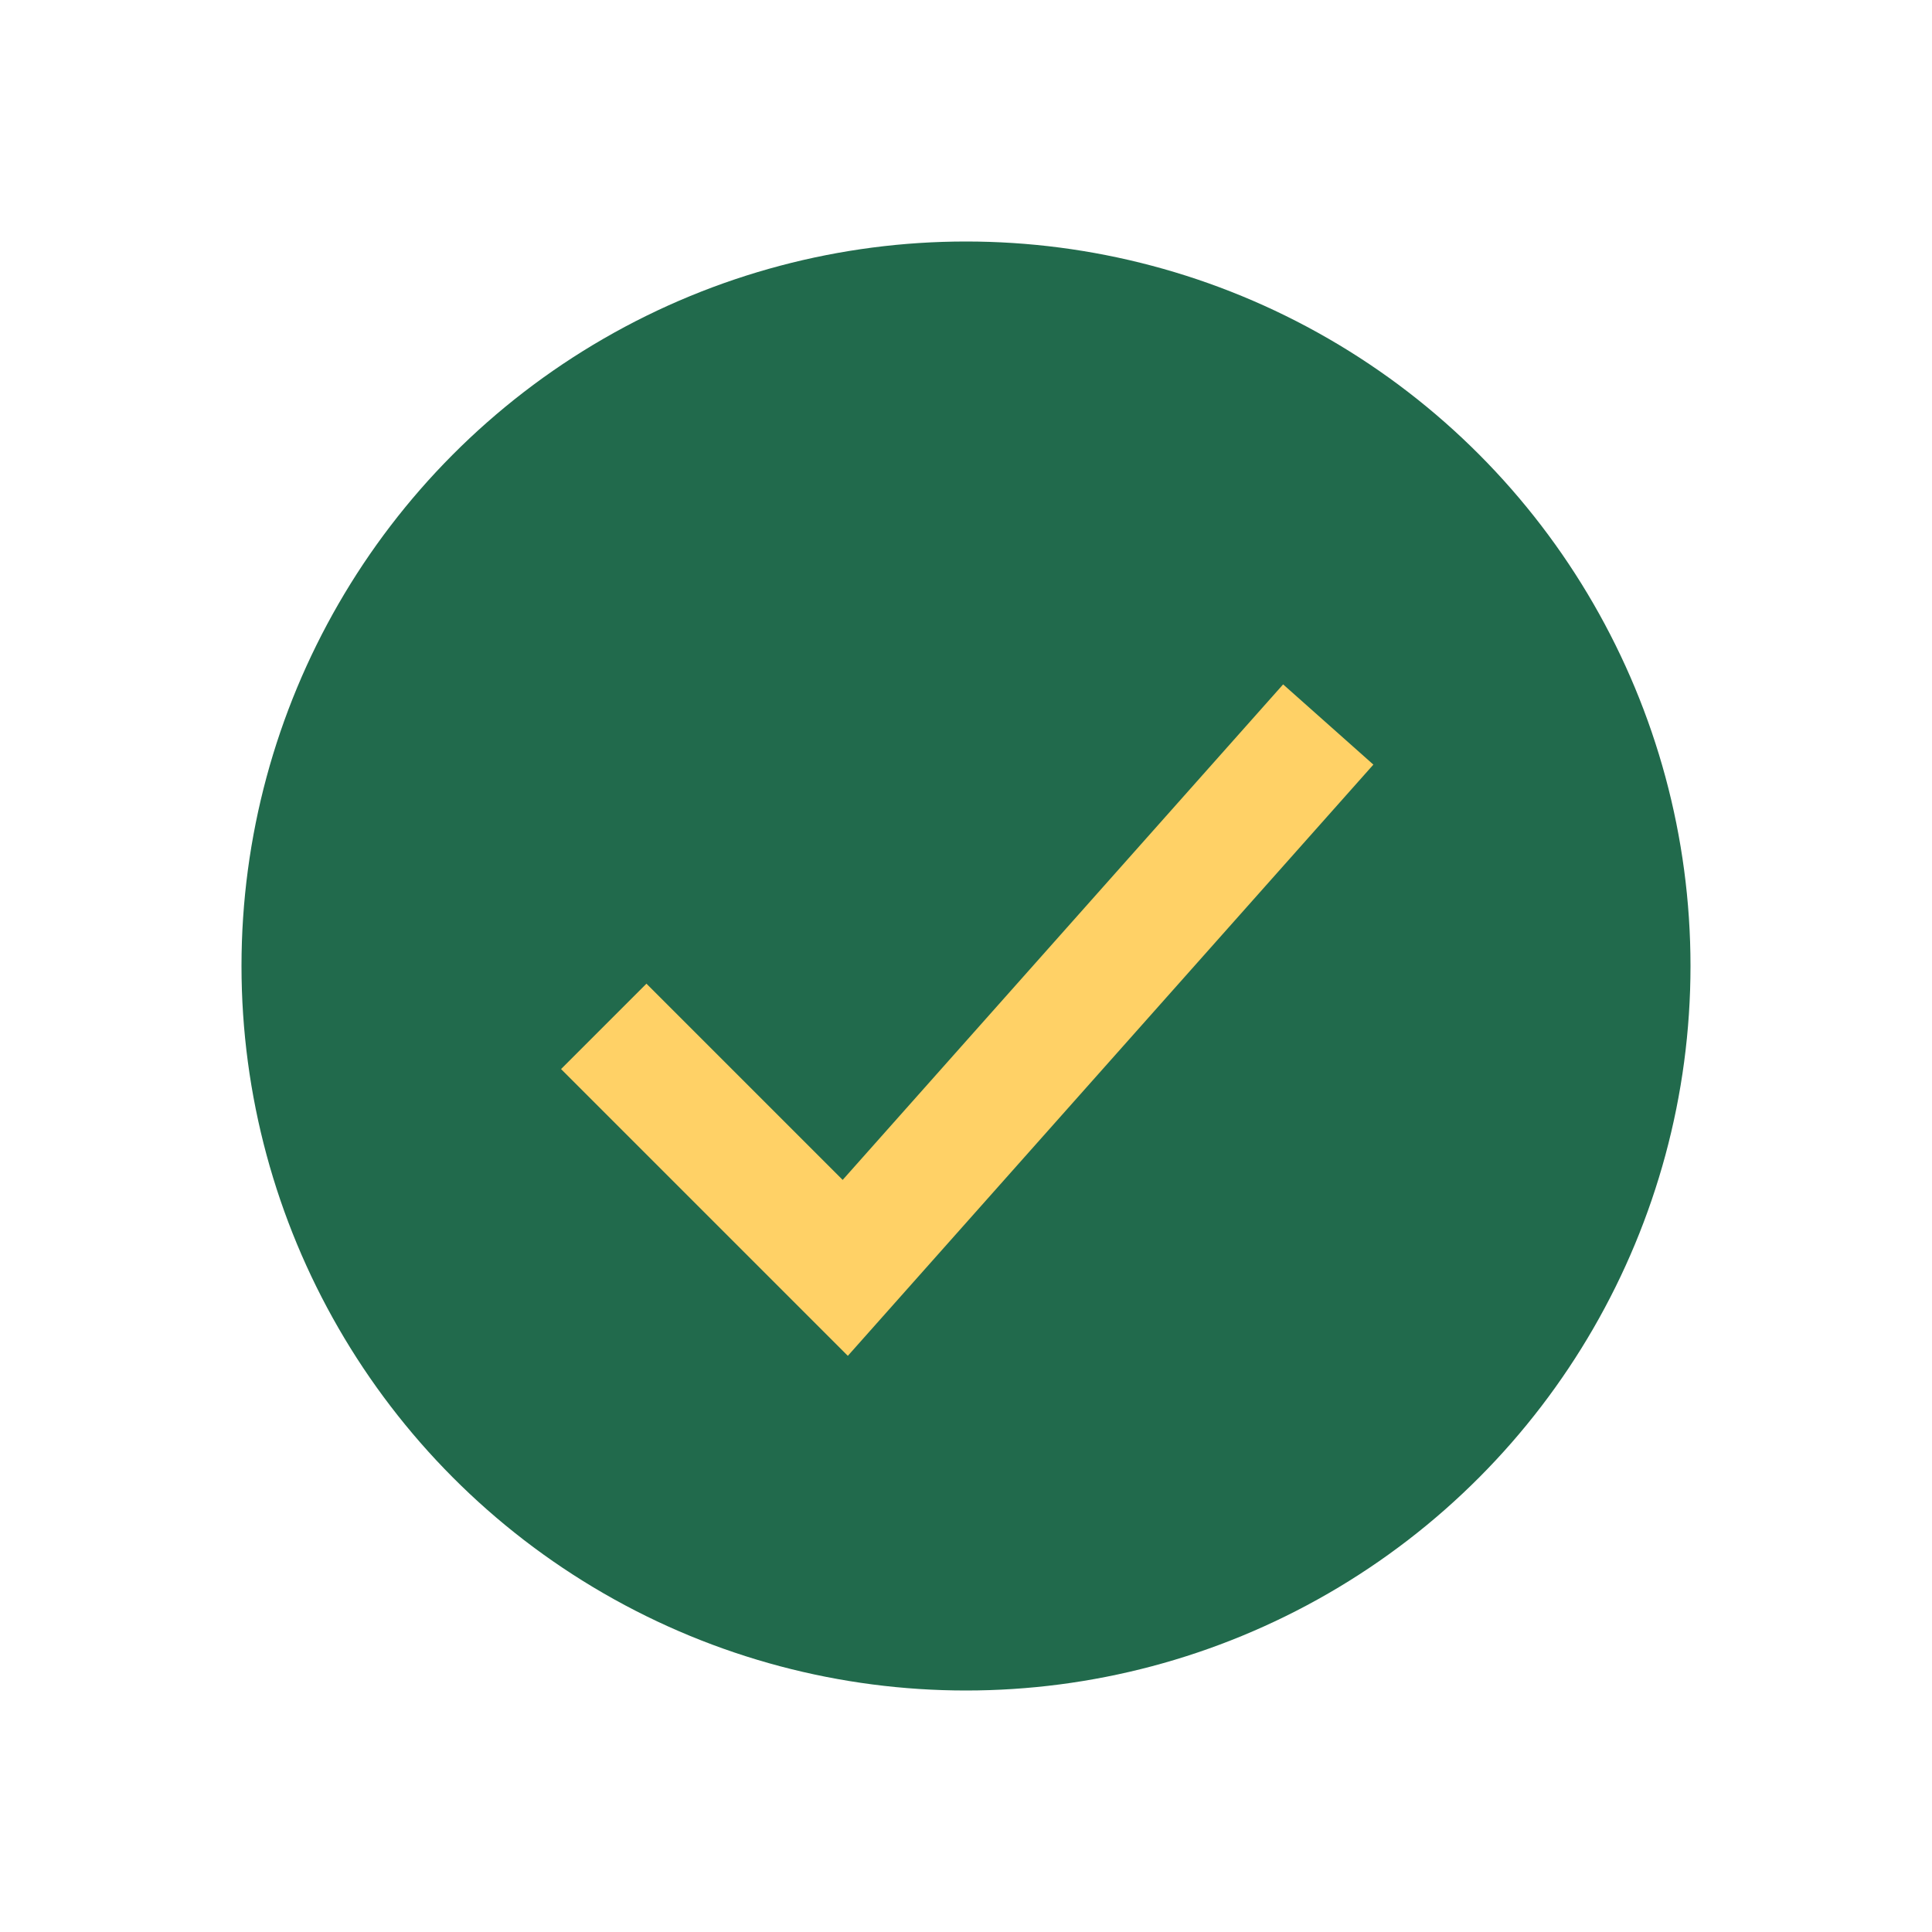
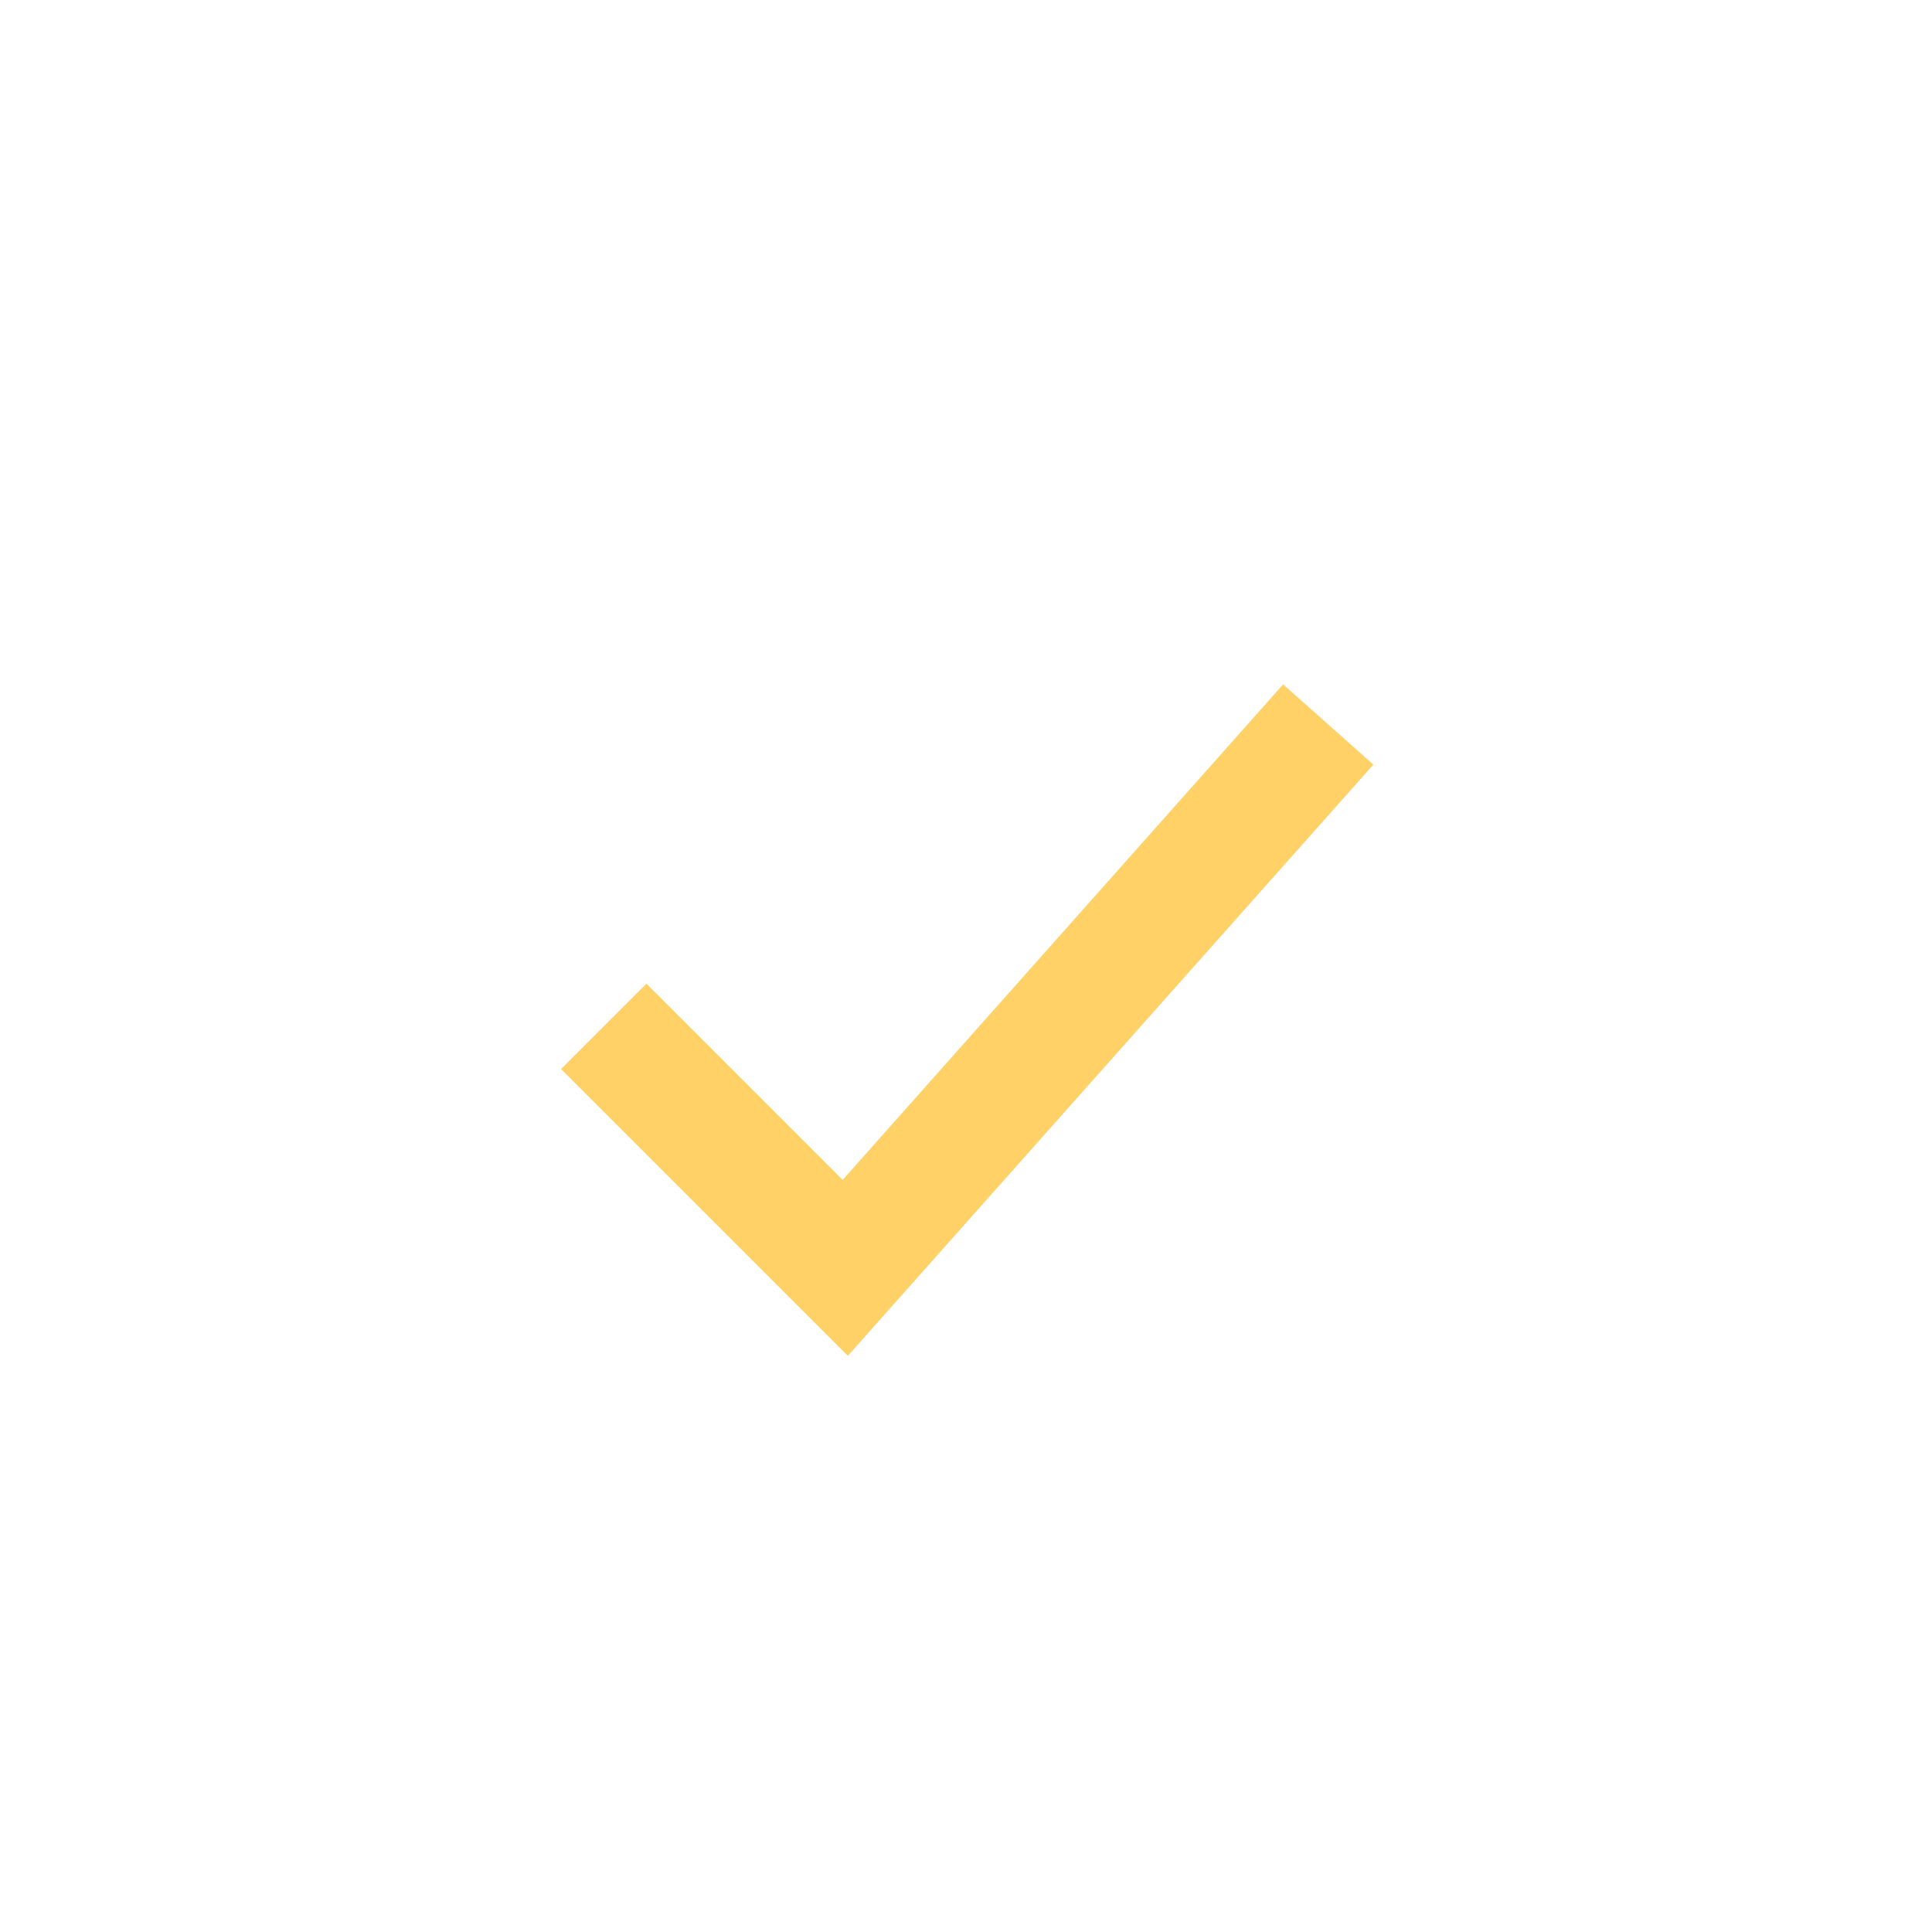
<svg xmlns="http://www.w3.org/2000/svg" width="32" height="32" viewBox="0 0 32 32">
-   <circle cx="16" cy="16" r="12" fill="#216A4C" />
  <path d="M10 17l4 4 8-9" stroke="#FFD166" stroke-width="2" fill="none" />
</svg>